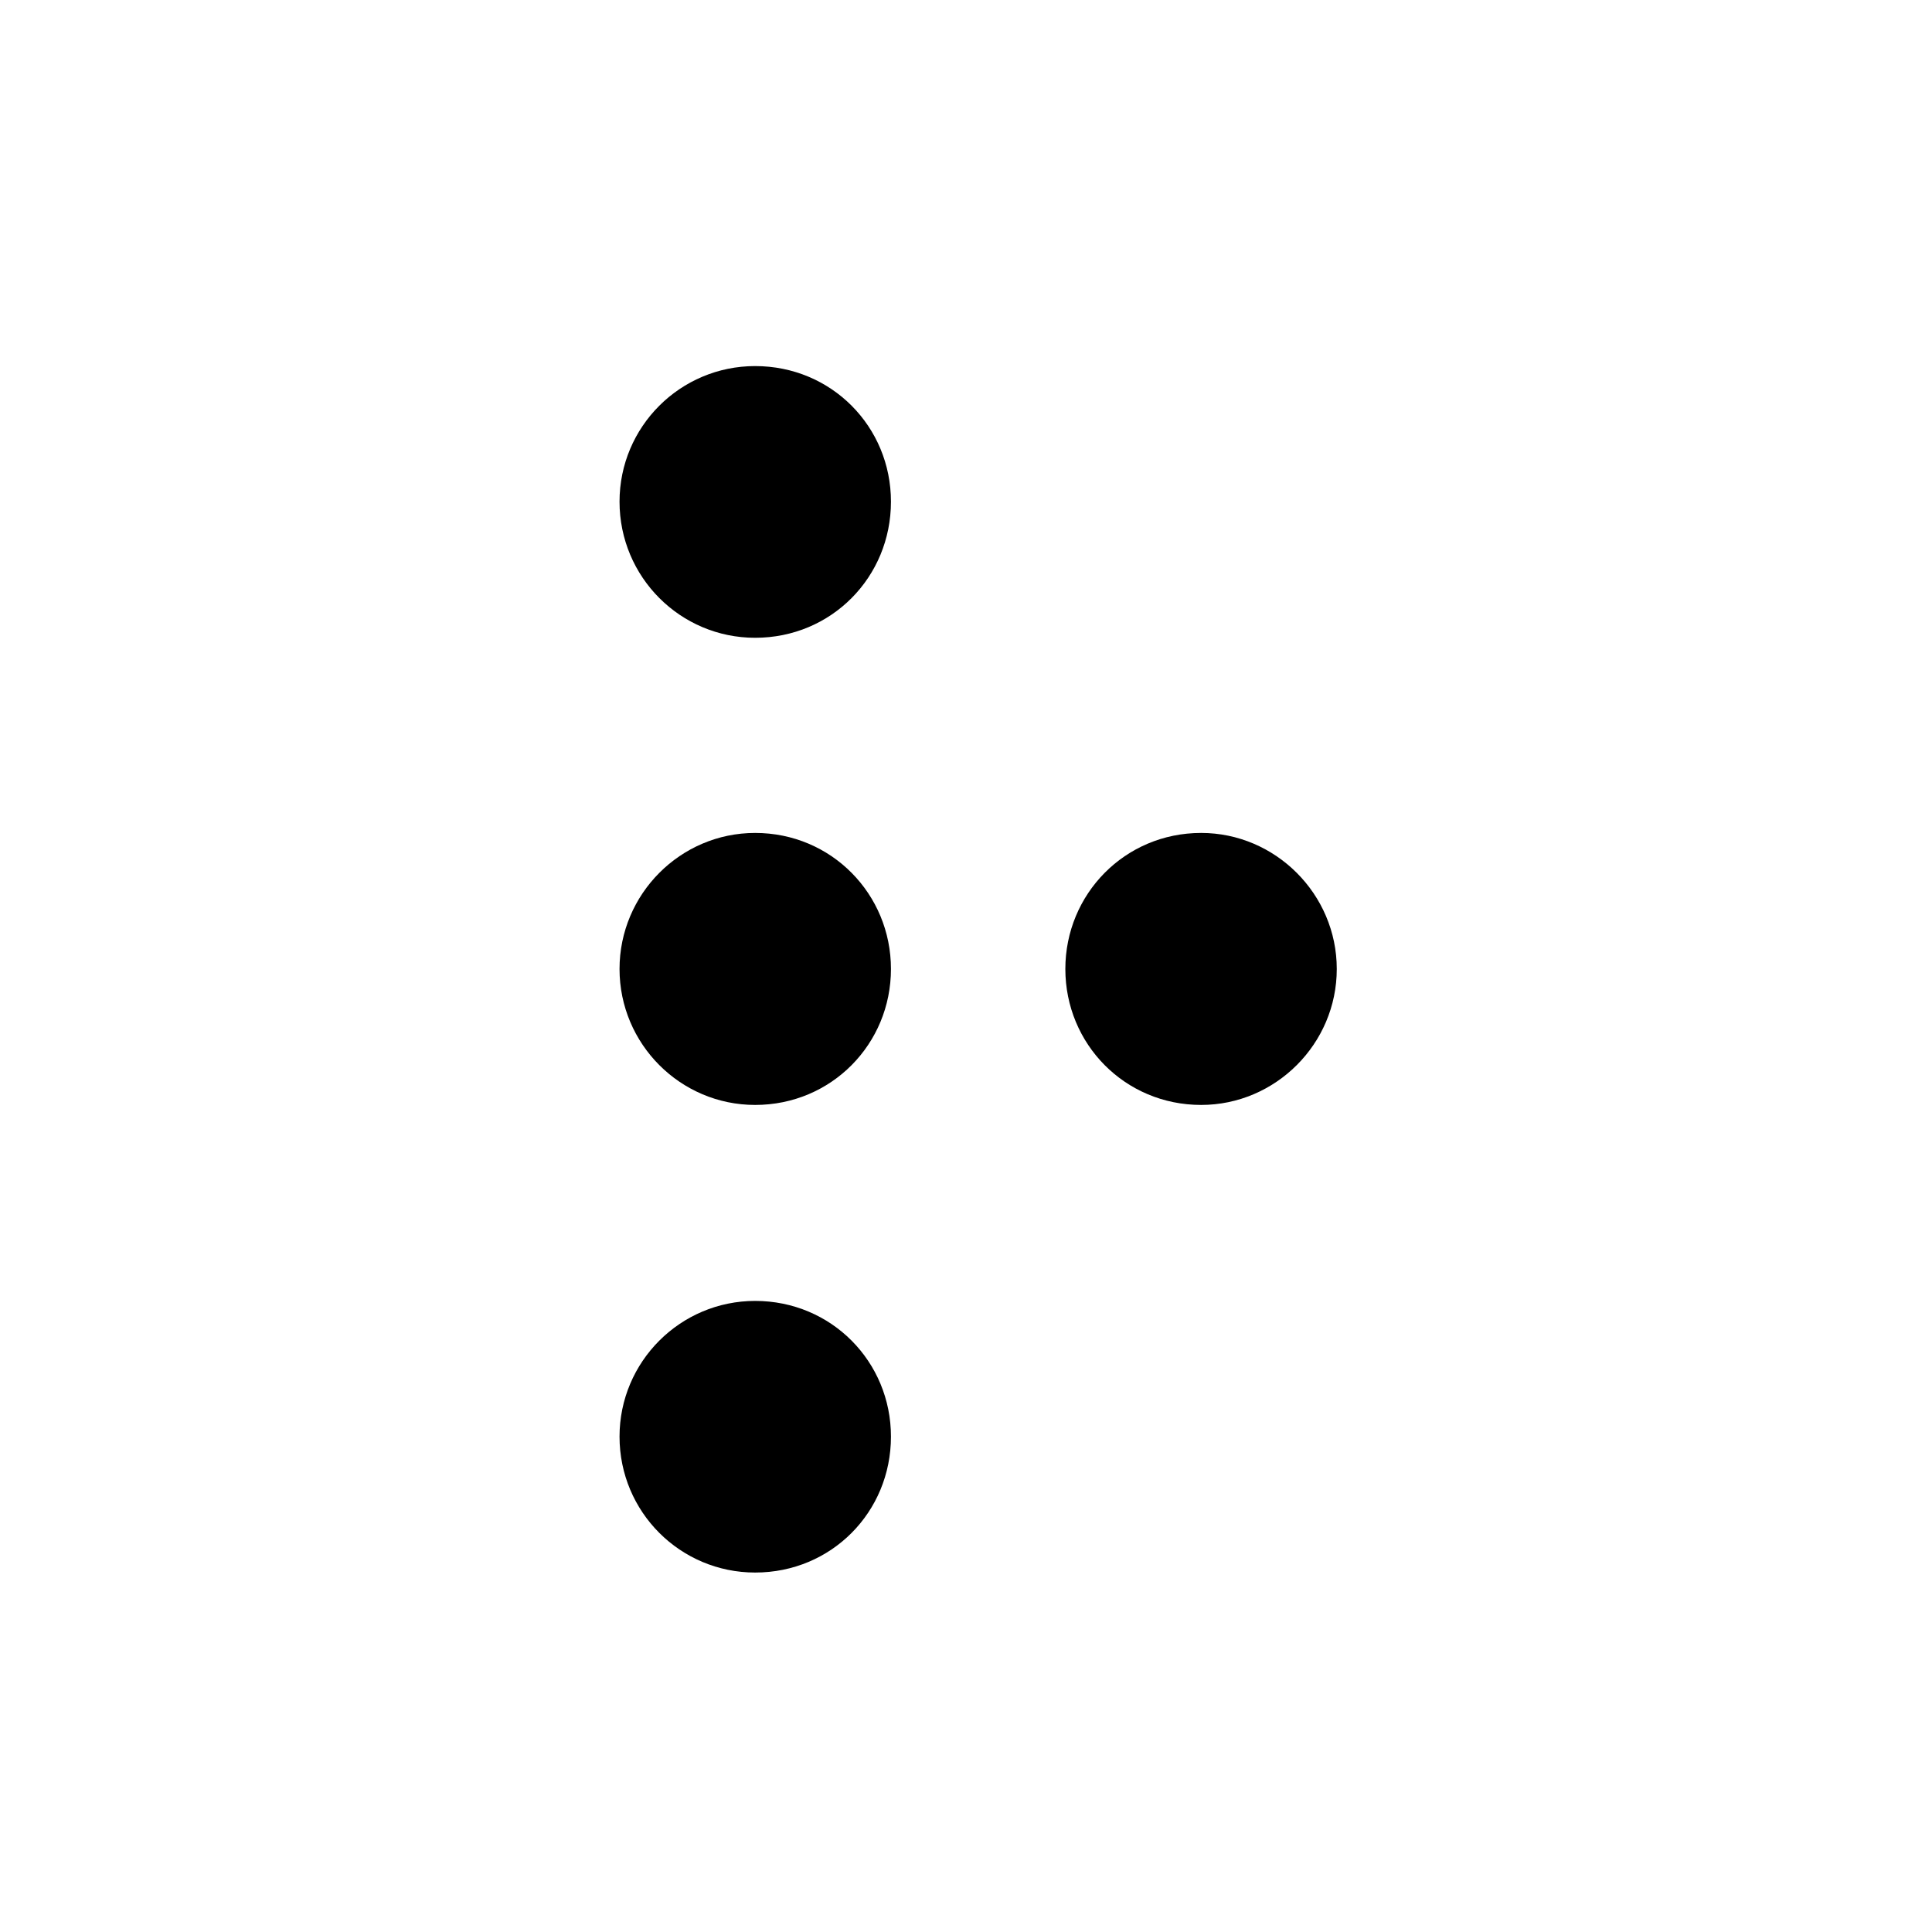
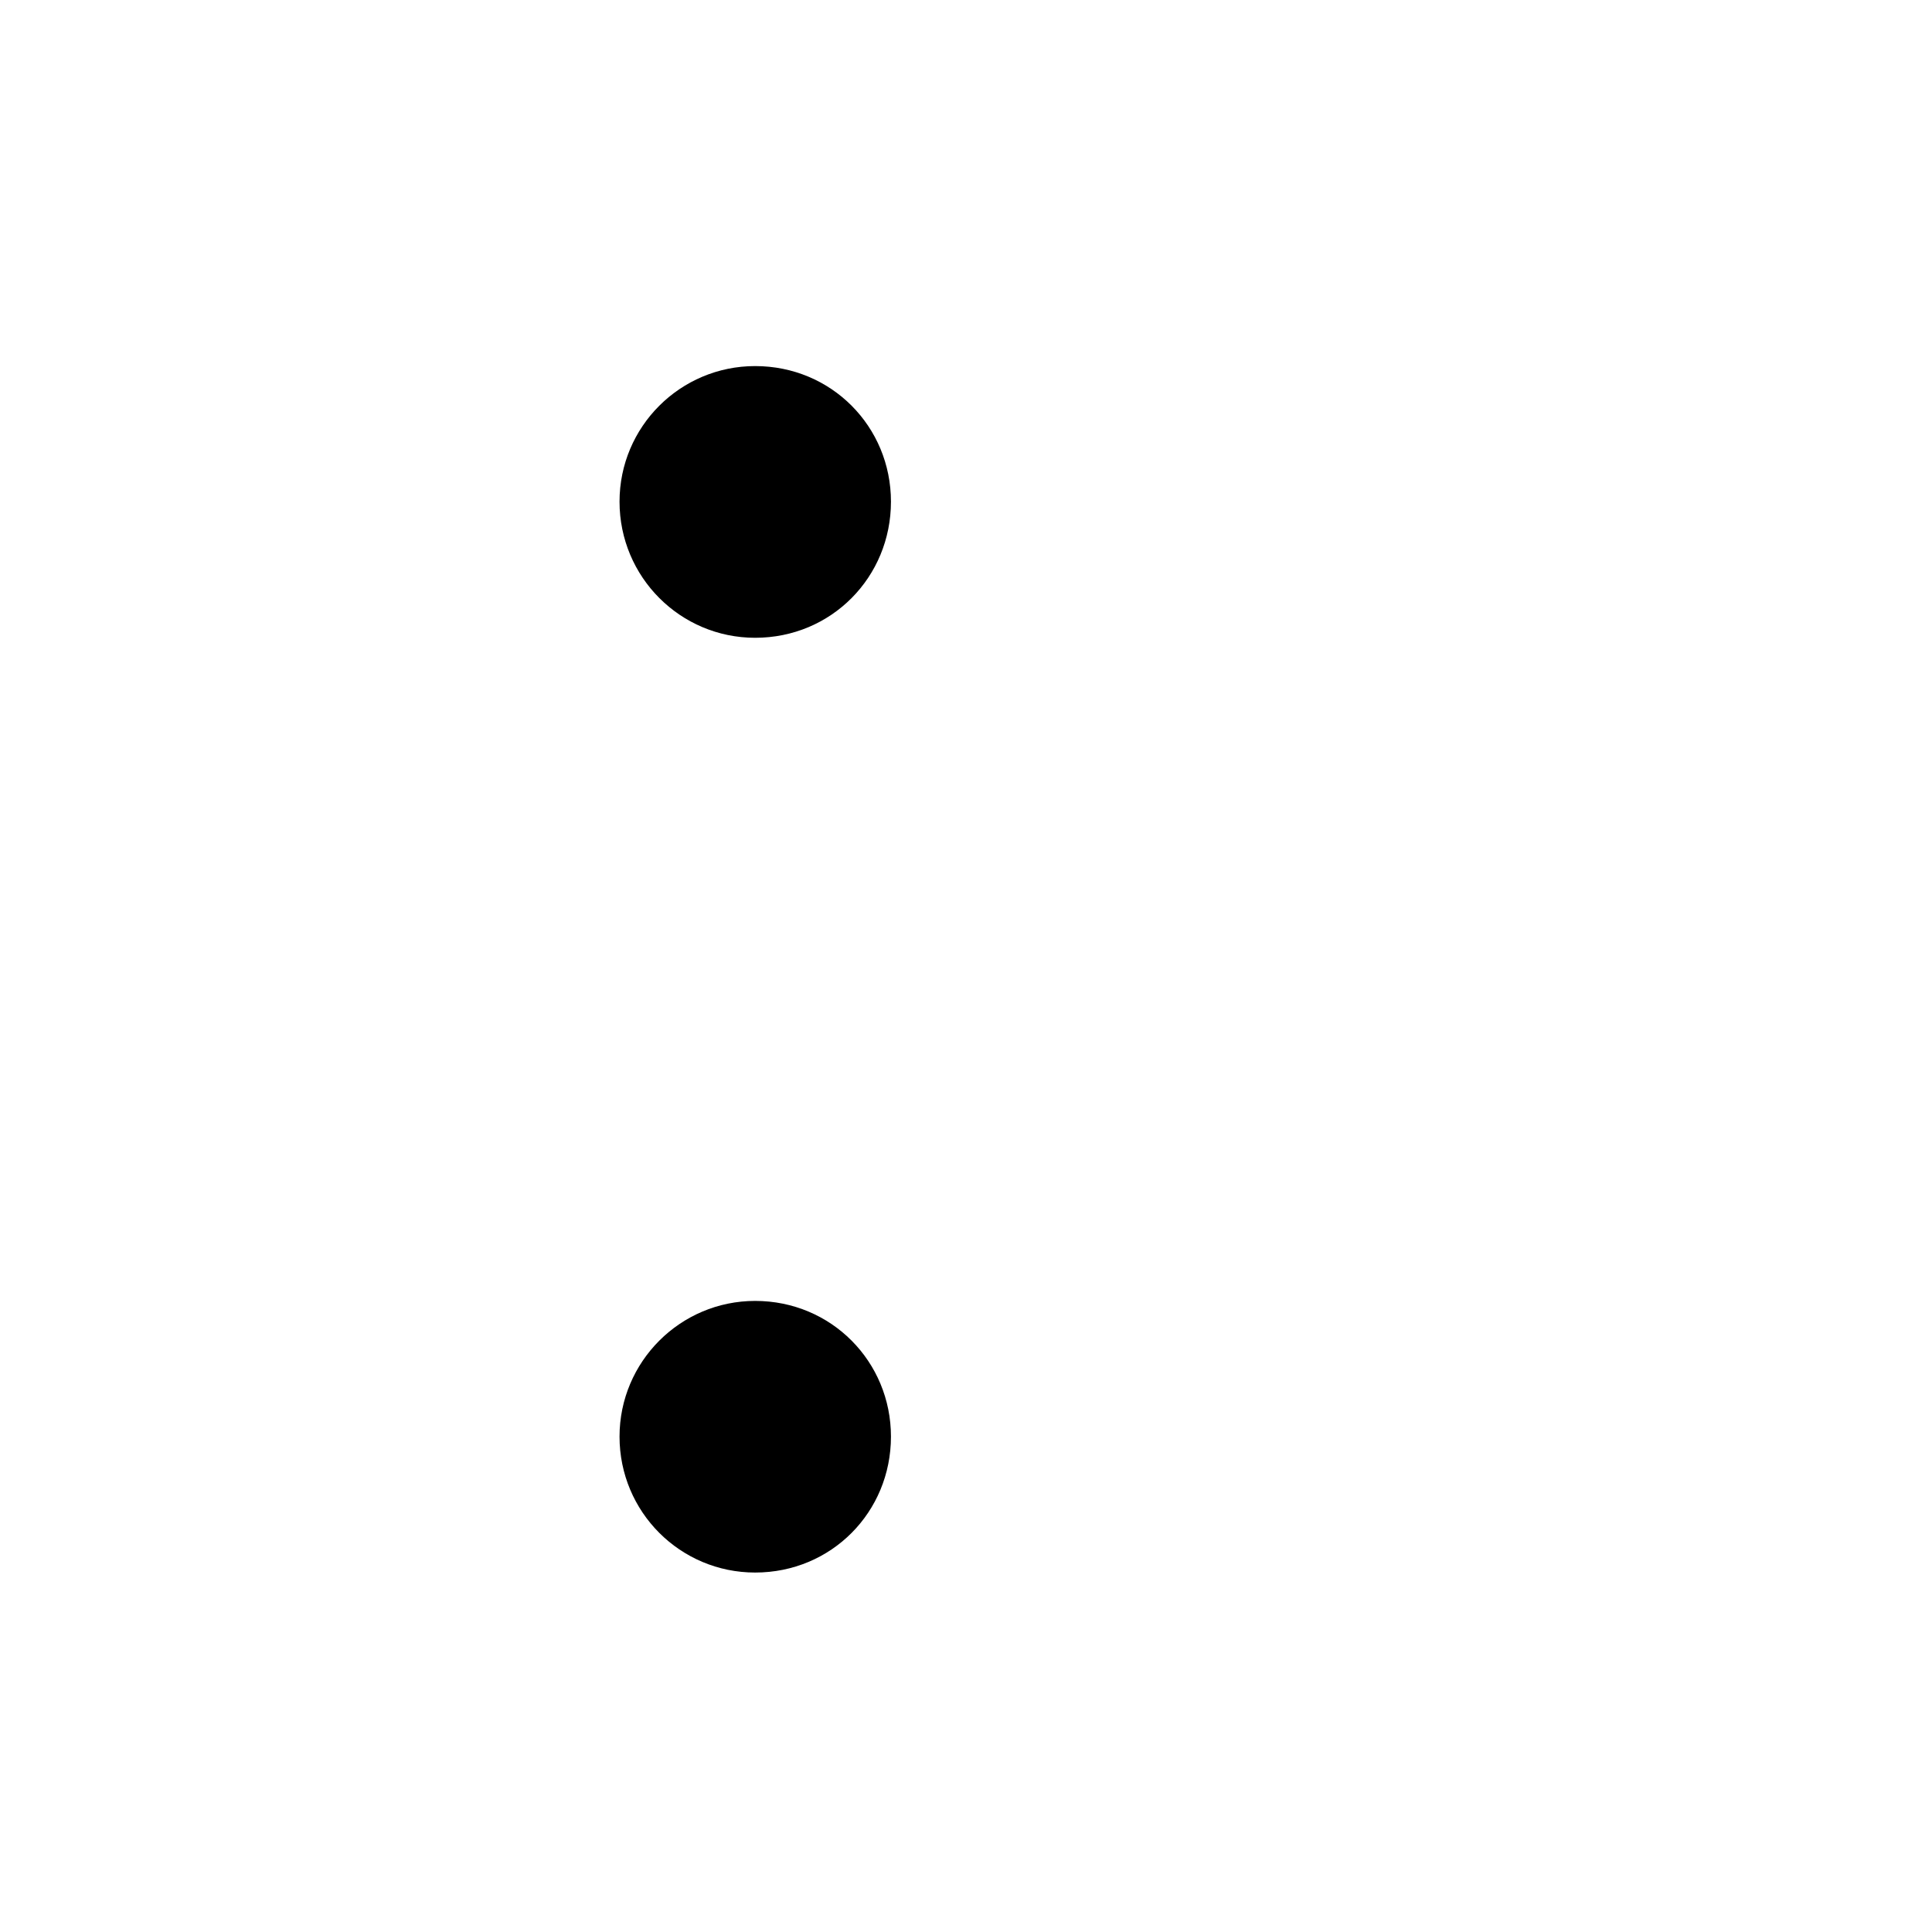
<svg xmlns="http://www.w3.org/2000/svg" fill="#000000" width="800px" height="800px" version="1.1" viewBox="144 144 512 512">
  <g>
-     <path d="m462.32 436.82c19.668 0 35.938-16.156 35.938-36.031 0-19.84-16.27-36.051-35.938-36.051-20.227 0-35.992 16.219-35.992 36.051 0.004 19.875 15.762 36.031 35.992 36.031z" />
    <path d="m344.12 560.74c20.223 0 35.992-16.031 35.992-36.027 0-19.84-15.77-35.957-35.992-35.957-19.82 0-35.938 16.113-35.938 35.957 0 20.004 16.121 36.027 35.938 36.027z" />
-     <path d="m344.12 436.82c20.223 0 35.992-16.156 35.992-36.031 0-19.84-15.77-36.051-35.992-36.051-19.82 0-35.938 16.219-35.938 36.051 0 19.875 16.121 36.031 35.938 36.031z" />
    <path d="m344.12 313.02c20.223 0 35.992-16.09 35.992-36.078 0-19.875-15.77-35.926-35.992-35.926-19.82 0-35.938 16.051-35.938 35.926 0 19.988 16.121 36.078 35.938 36.078z" />
  </g>
</svg>